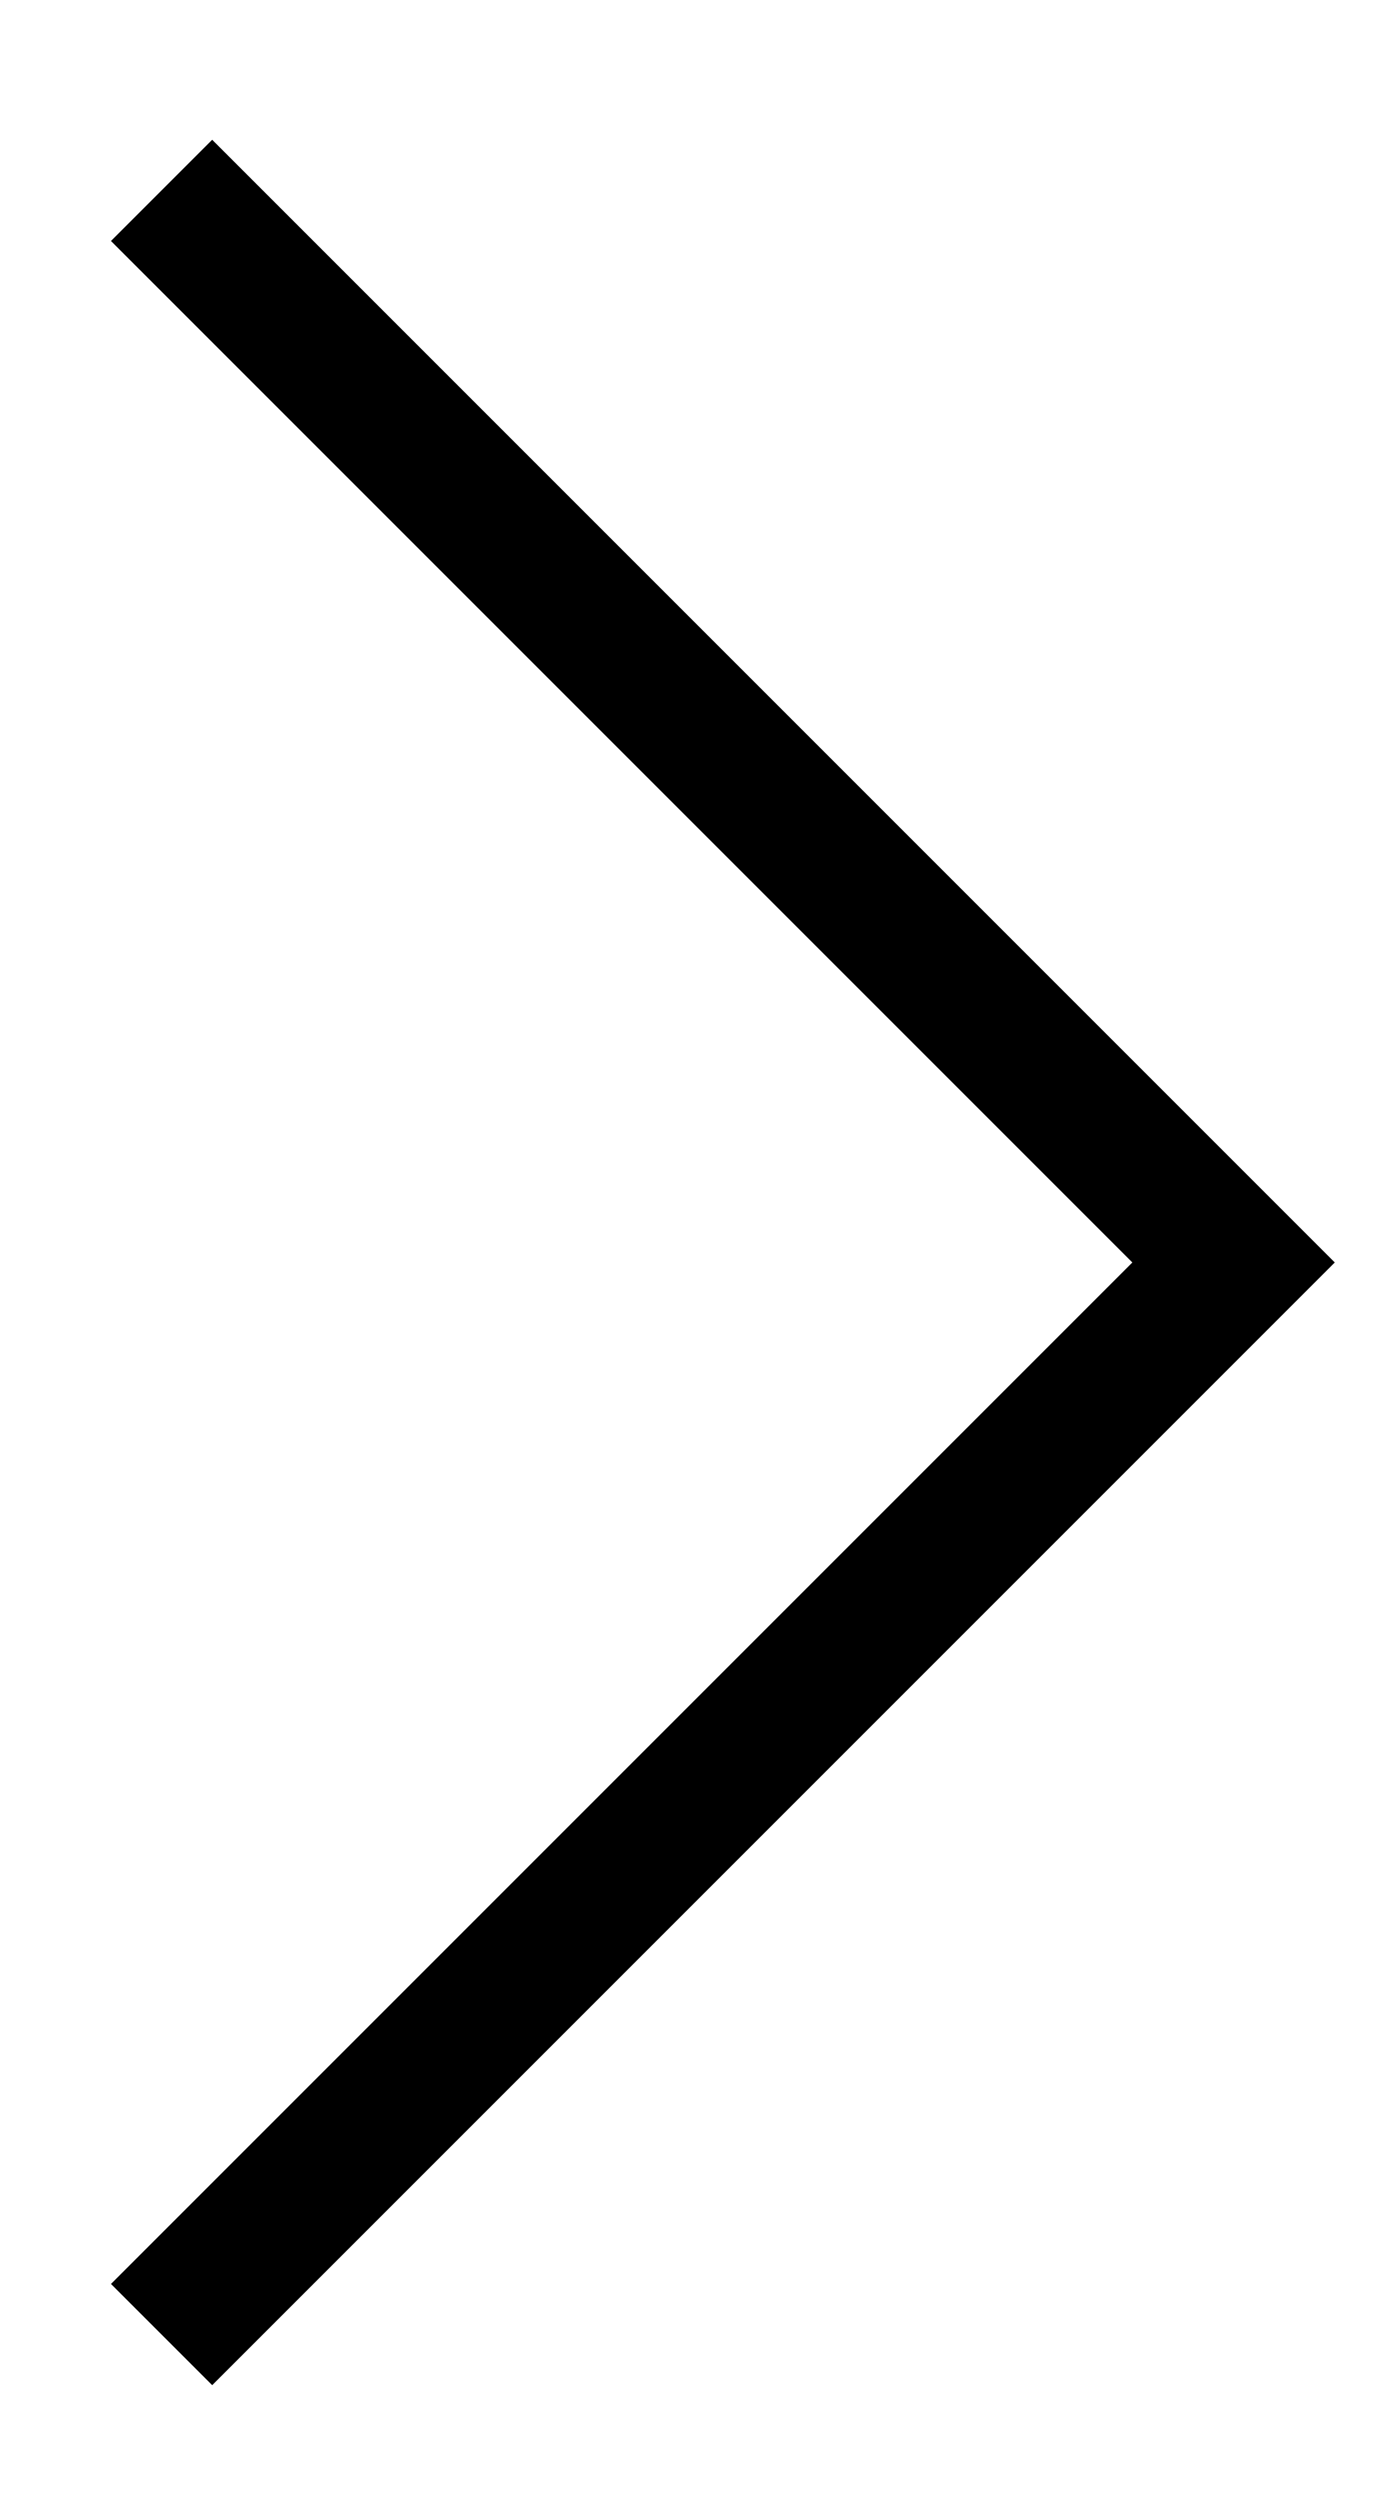
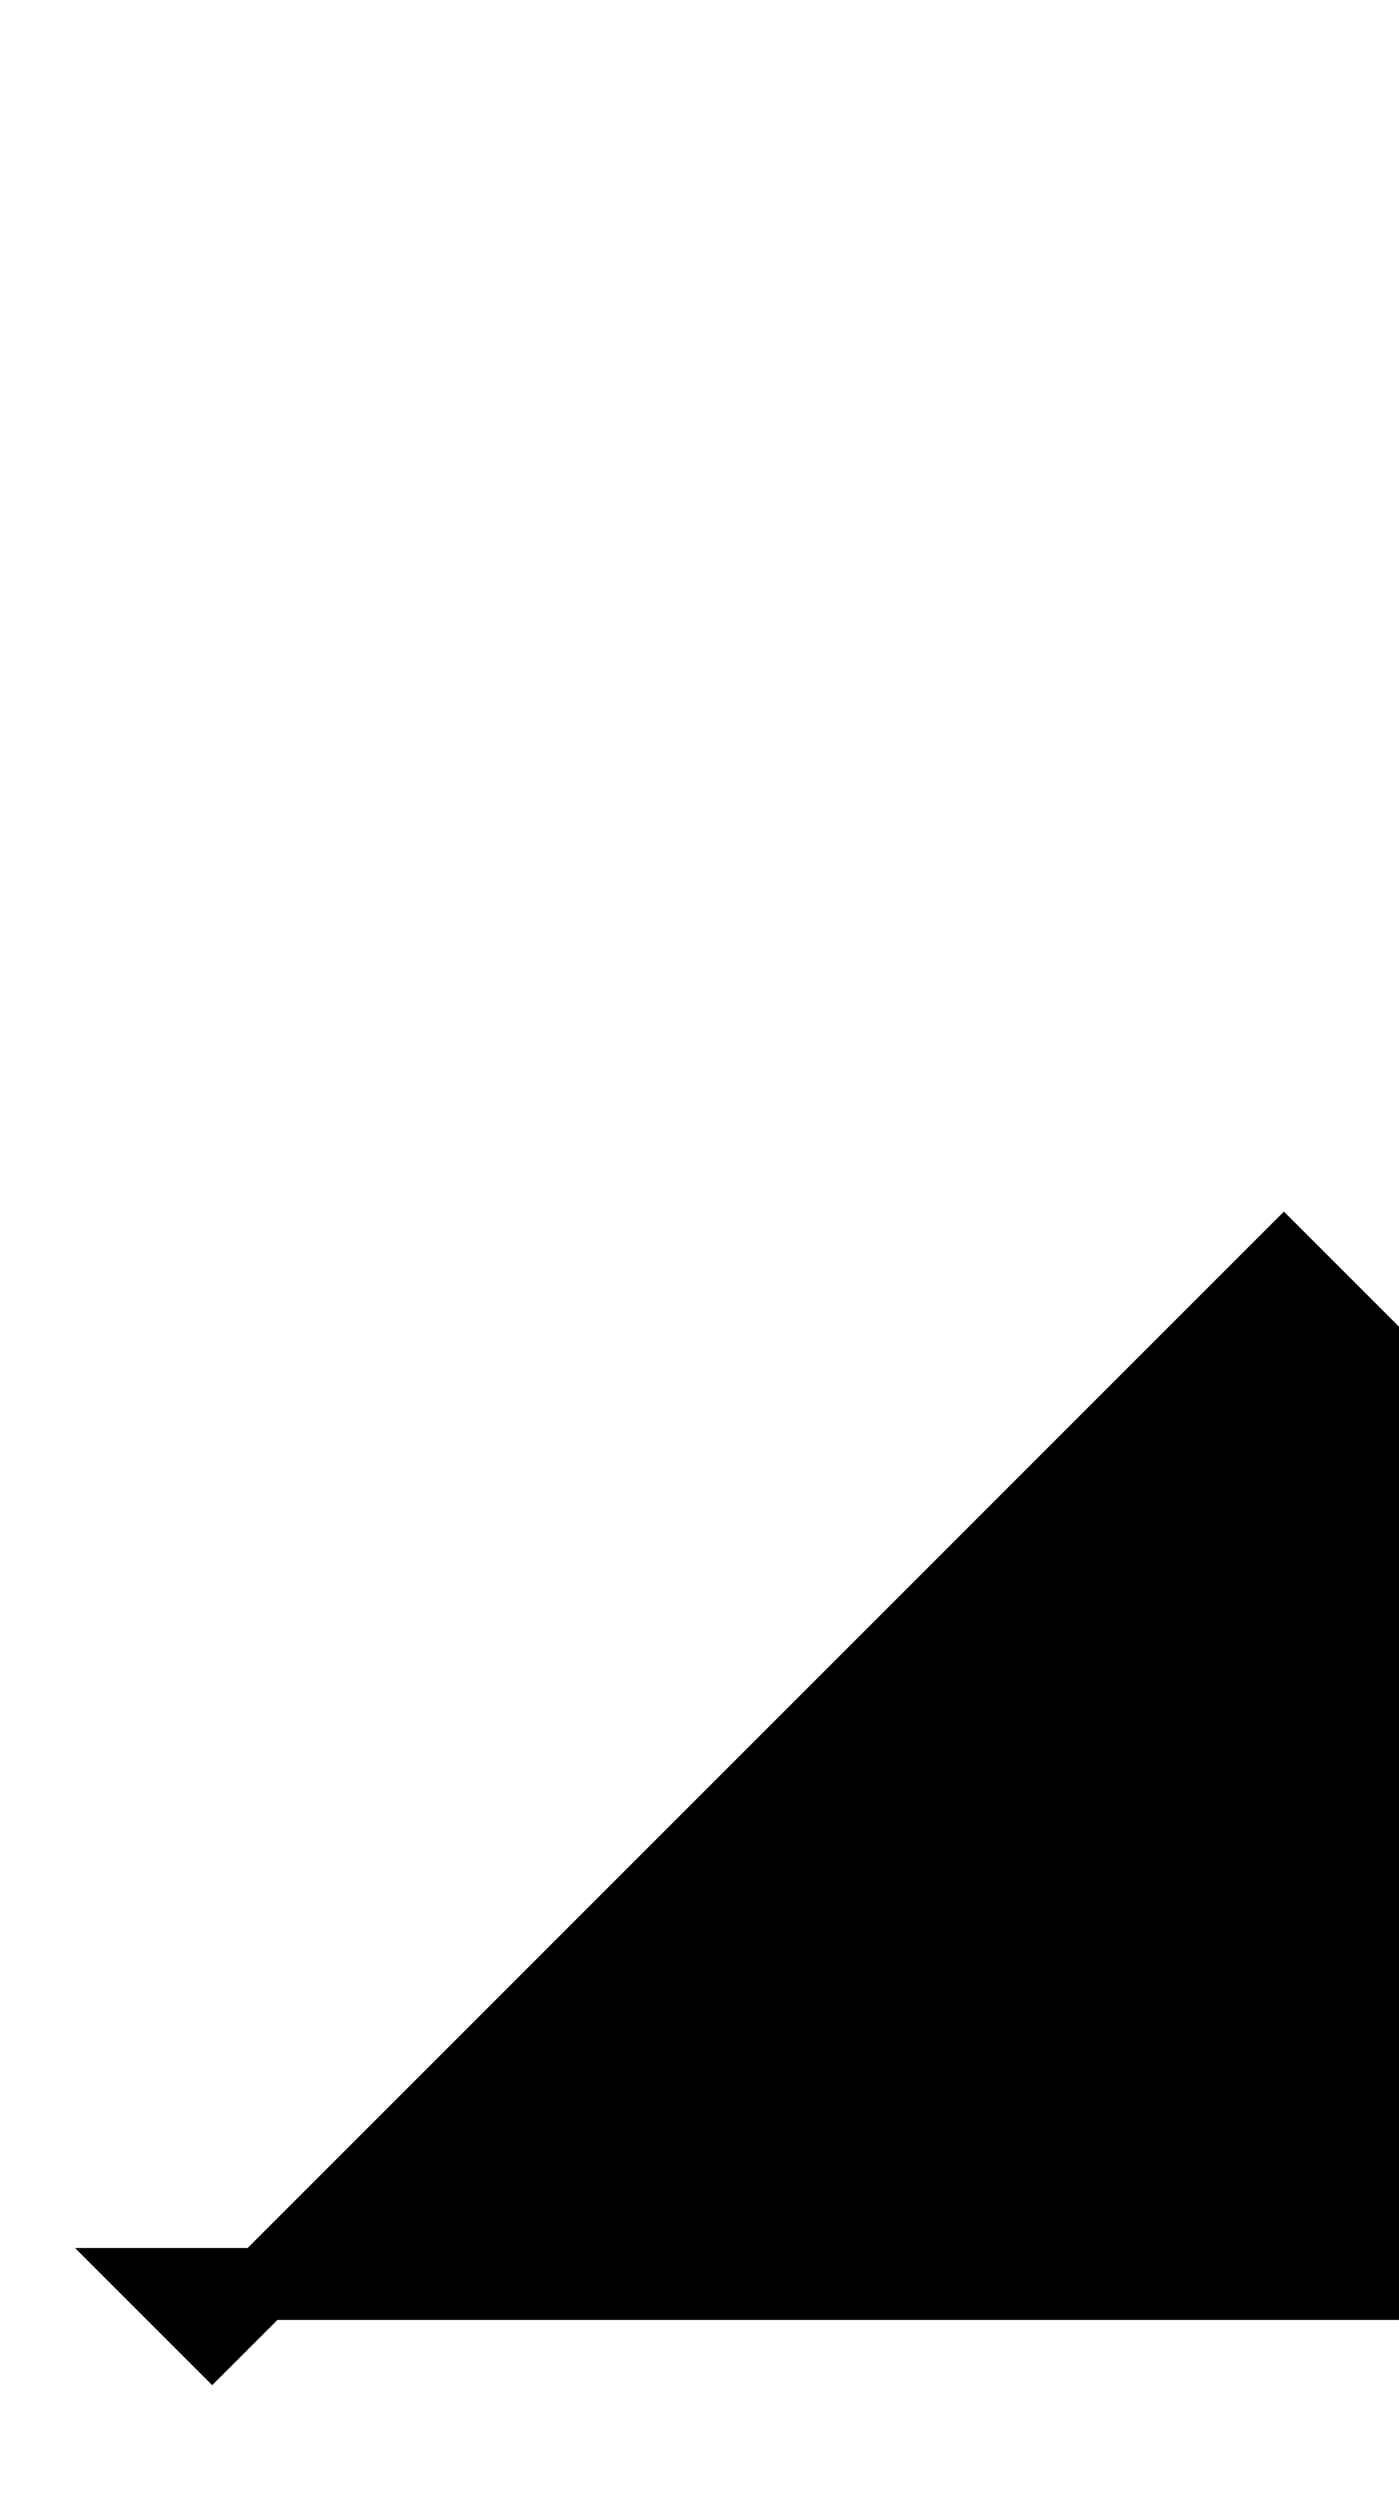
<svg xmlns="http://www.w3.org/2000/svg" version="1.1" id="Ebene_1" x="0" y="0" viewBox="0 0 38.9 69.5" xml:space="preserve">
-   <path stroke="#000" stroke-width="2" stroke-miterlimit="10" d="M5.9 64.9l29.8-29.8L5.9 5.3 4.5 6.7l28.4 28.4L4.5 63.5z" />
+   <path stroke="#000" stroke-width="2" stroke-miterlimit="10" d="M5.9 64.9l29.8-29.8l28.4 28.4L4.5 63.5z" />
</svg>